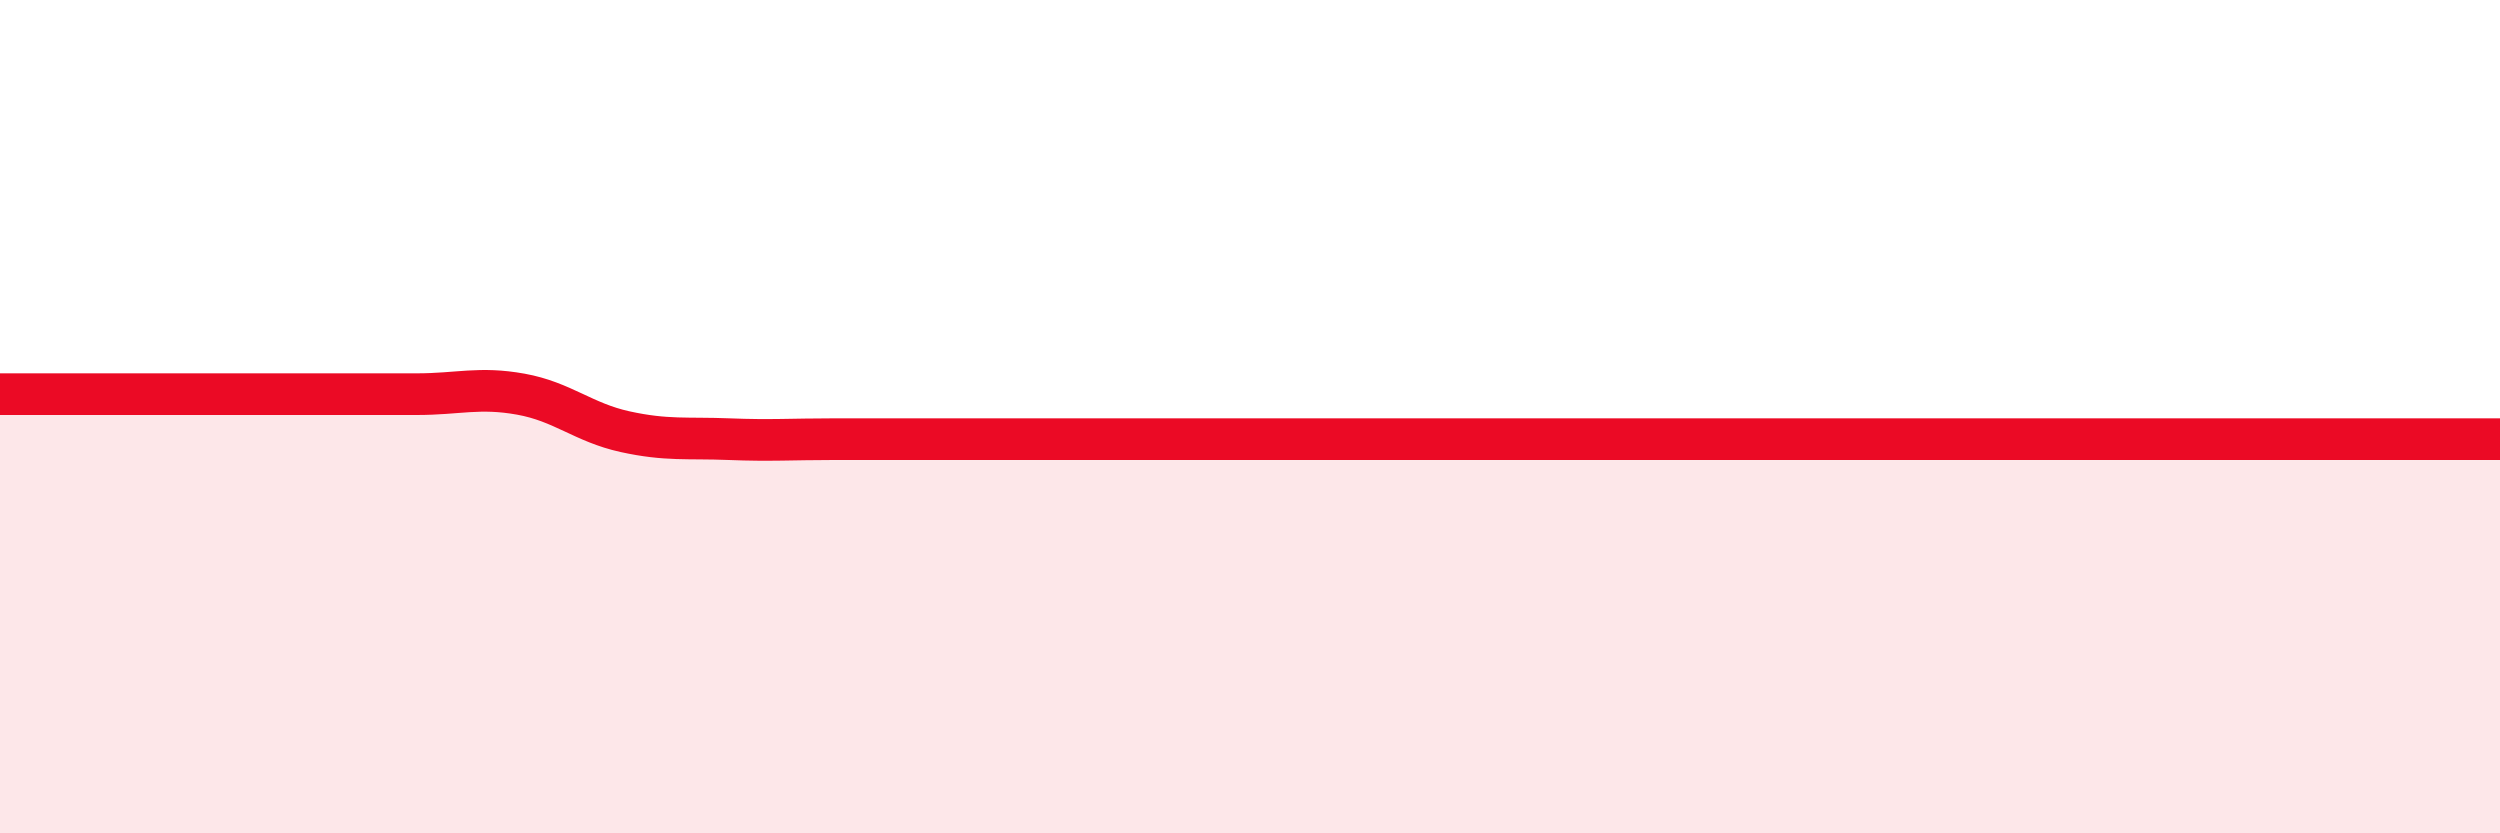
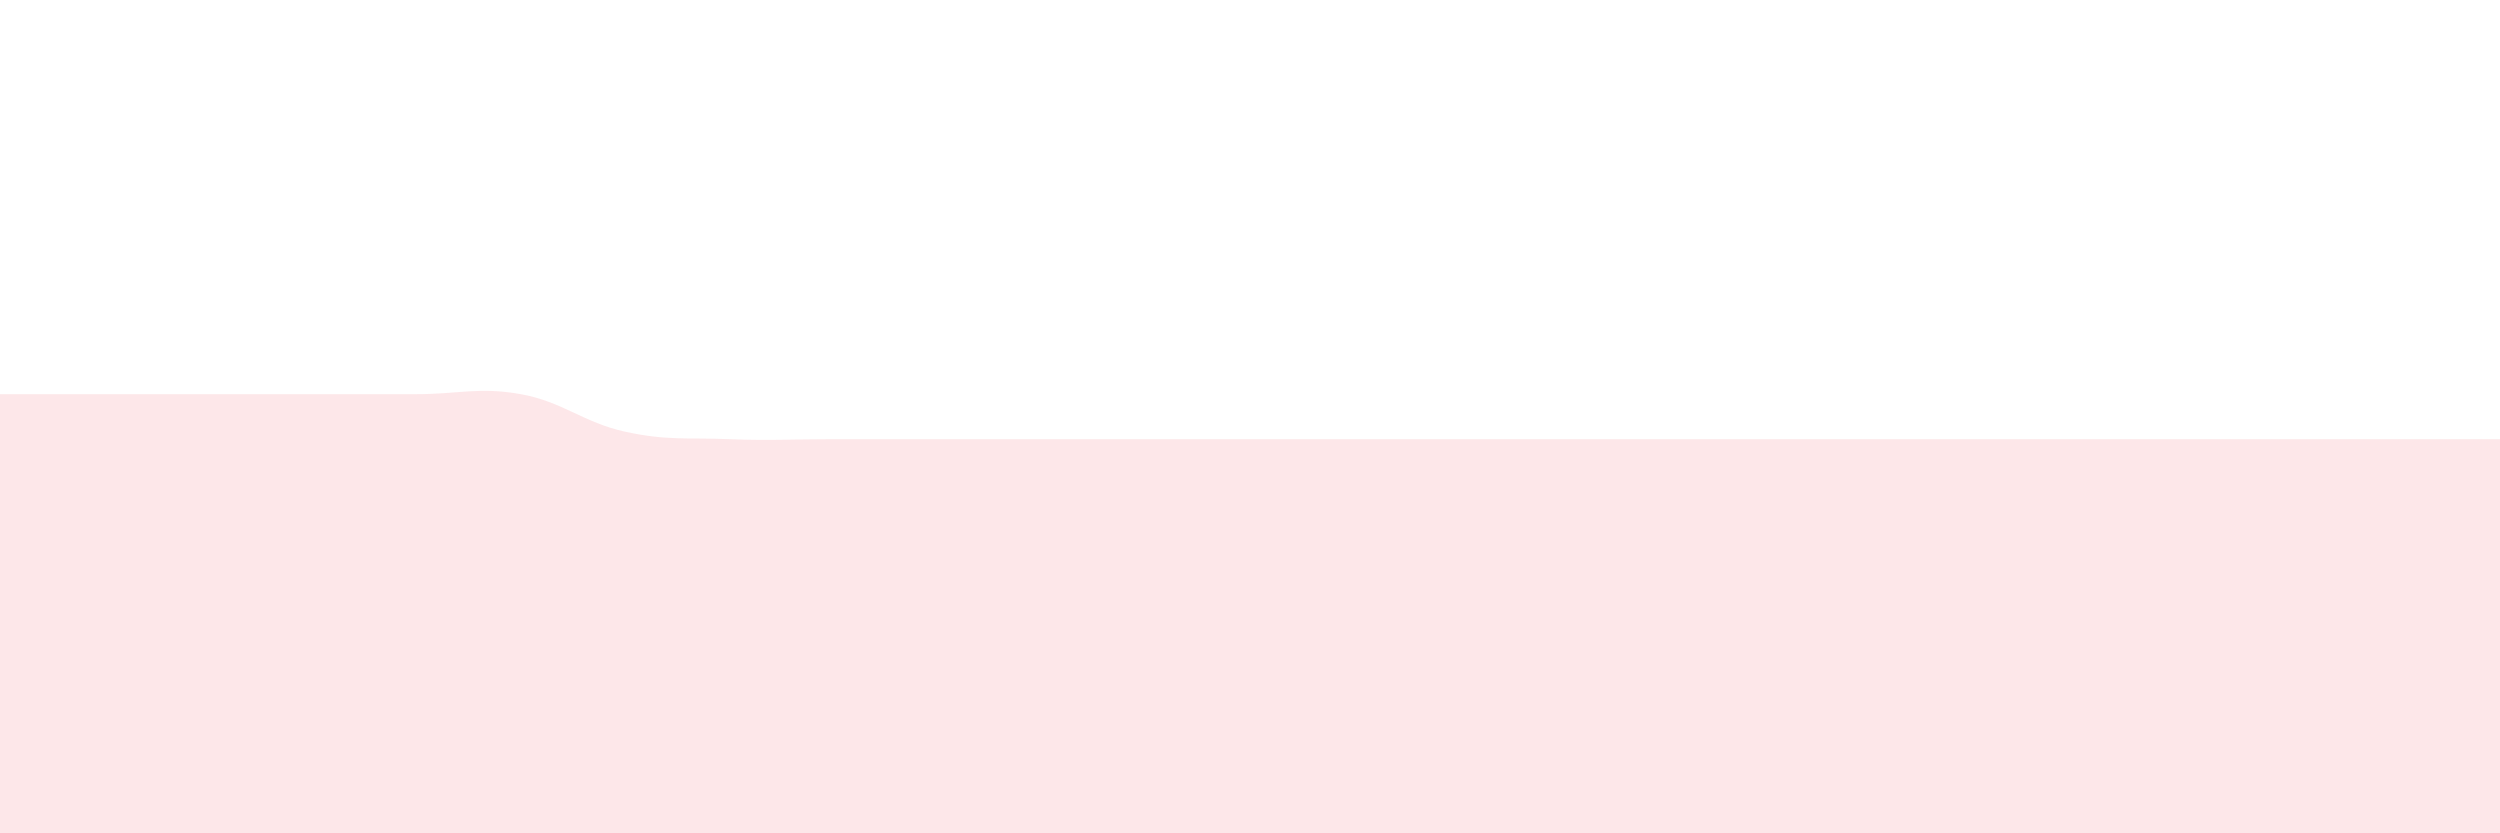
<svg xmlns="http://www.w3.org/2000/svg" width="60" height="20" viewBox="0 0 60 20">
  <path d="M 0,9.46 C 0.5,9.46 1.5,9.46 2.5,9.46 C 3.5,9.46 4,9.46 5,9.46 C 6,9.46 6.5,9.46 7.5,9.46 C 8.5,9.46 9,9.46 10,9.46 C 11,9.46 11.5,9.28 12.5,9.46 C 13.5,9.64 14,10.14 15,10.36 C 16,10.58 16.5,10.5 17.5,10.54 C 18.5,10.58 19,10.54 20,10.54 C 21,10.54 21.5,10.54 22.5,10.54 C 23.5,10.54 24,10.54 25,10.54 C 26,10.54 26.5,10.54 27.5,10.54 C 28.5,10.54 29,10.54 30,10.54 C 31,10.54 31.5,10.54 32.5,10.54 C 33.5,10.54 34,10.54 35,10.54 C 36,10.54 36.5,10.54 37.5,10.54 C 38.5,10.54 39,10.54 40,10.54 C 41,10.54 41.5,10.54 42.5,10.54 C 43.5,10.54 44,10.54 45,10.54 C 46,10.54 46.5,10.54 47.5,10.54 C 48.5,10.54 49,10.54 50,10.54 C 51,10.54 51.5,10.54 52.5,10.54 C 53.5,10.54 53.5,10.54 55,10.54 C 56.5,10.54 59,10.54 60,10.54L60 20L0 20Z" fill="#EB0A25" opacity="0.1" stroke-linecap="round" stroke-linejoin="round" />
-   <path d="M 0,9.46 C 0.5,9.46 1.5,9.46 2.5,9.46 C 3.5,9.46 4,9.46 5,9.46 C 6,9.46 6.5,9.46 7.5,9.46 C 8.5,9.46 9,9.46 10,9.46 C 11,9.46 11.5,9.28 12.5,9.46 C 13.5,9.64 14,10.14 15,10.36 C 16,10.58 16.5,10.5 17.5,10.54 C 18.5,10.58 19,10.54 20,10.54 C 21,10.54 21.5,10.54 22.5,10.54 C 23.5,10.54 24,10.54 25,10.54 C 26,10.54 26.5,10.54 27.5,10.54 C 28.5,10.54 29,10.54 30,10.54 C 31,10.54 31.5,10.54 32.5,10.54 C 33.5,10.54 34,10.54 35,10.54 C 36,10.54 36.5,10.54 37.5,10.54 C 38.5,10.54 39,10.54 40,10.54 C 41,10.54 41.5,10.54 42.5,10.54 C 43.5,10.54 44,10.54 45,10.54 C 46,10.54 46.5,10.54 47.5,10.54 C 48.5,10.54 49,10.54 50,10.54 C 51,10.54 51.5,10.54 52.5,10.54 C 53.5,10.54 53.5,10.54 55,10.54 C 56.5,10.54 59,10.54 60,10.54" stroke="#EB0A25" stroke-width="1" fill="none" stroke-linecap="round" stroke-linejoin="round" />
</svg>